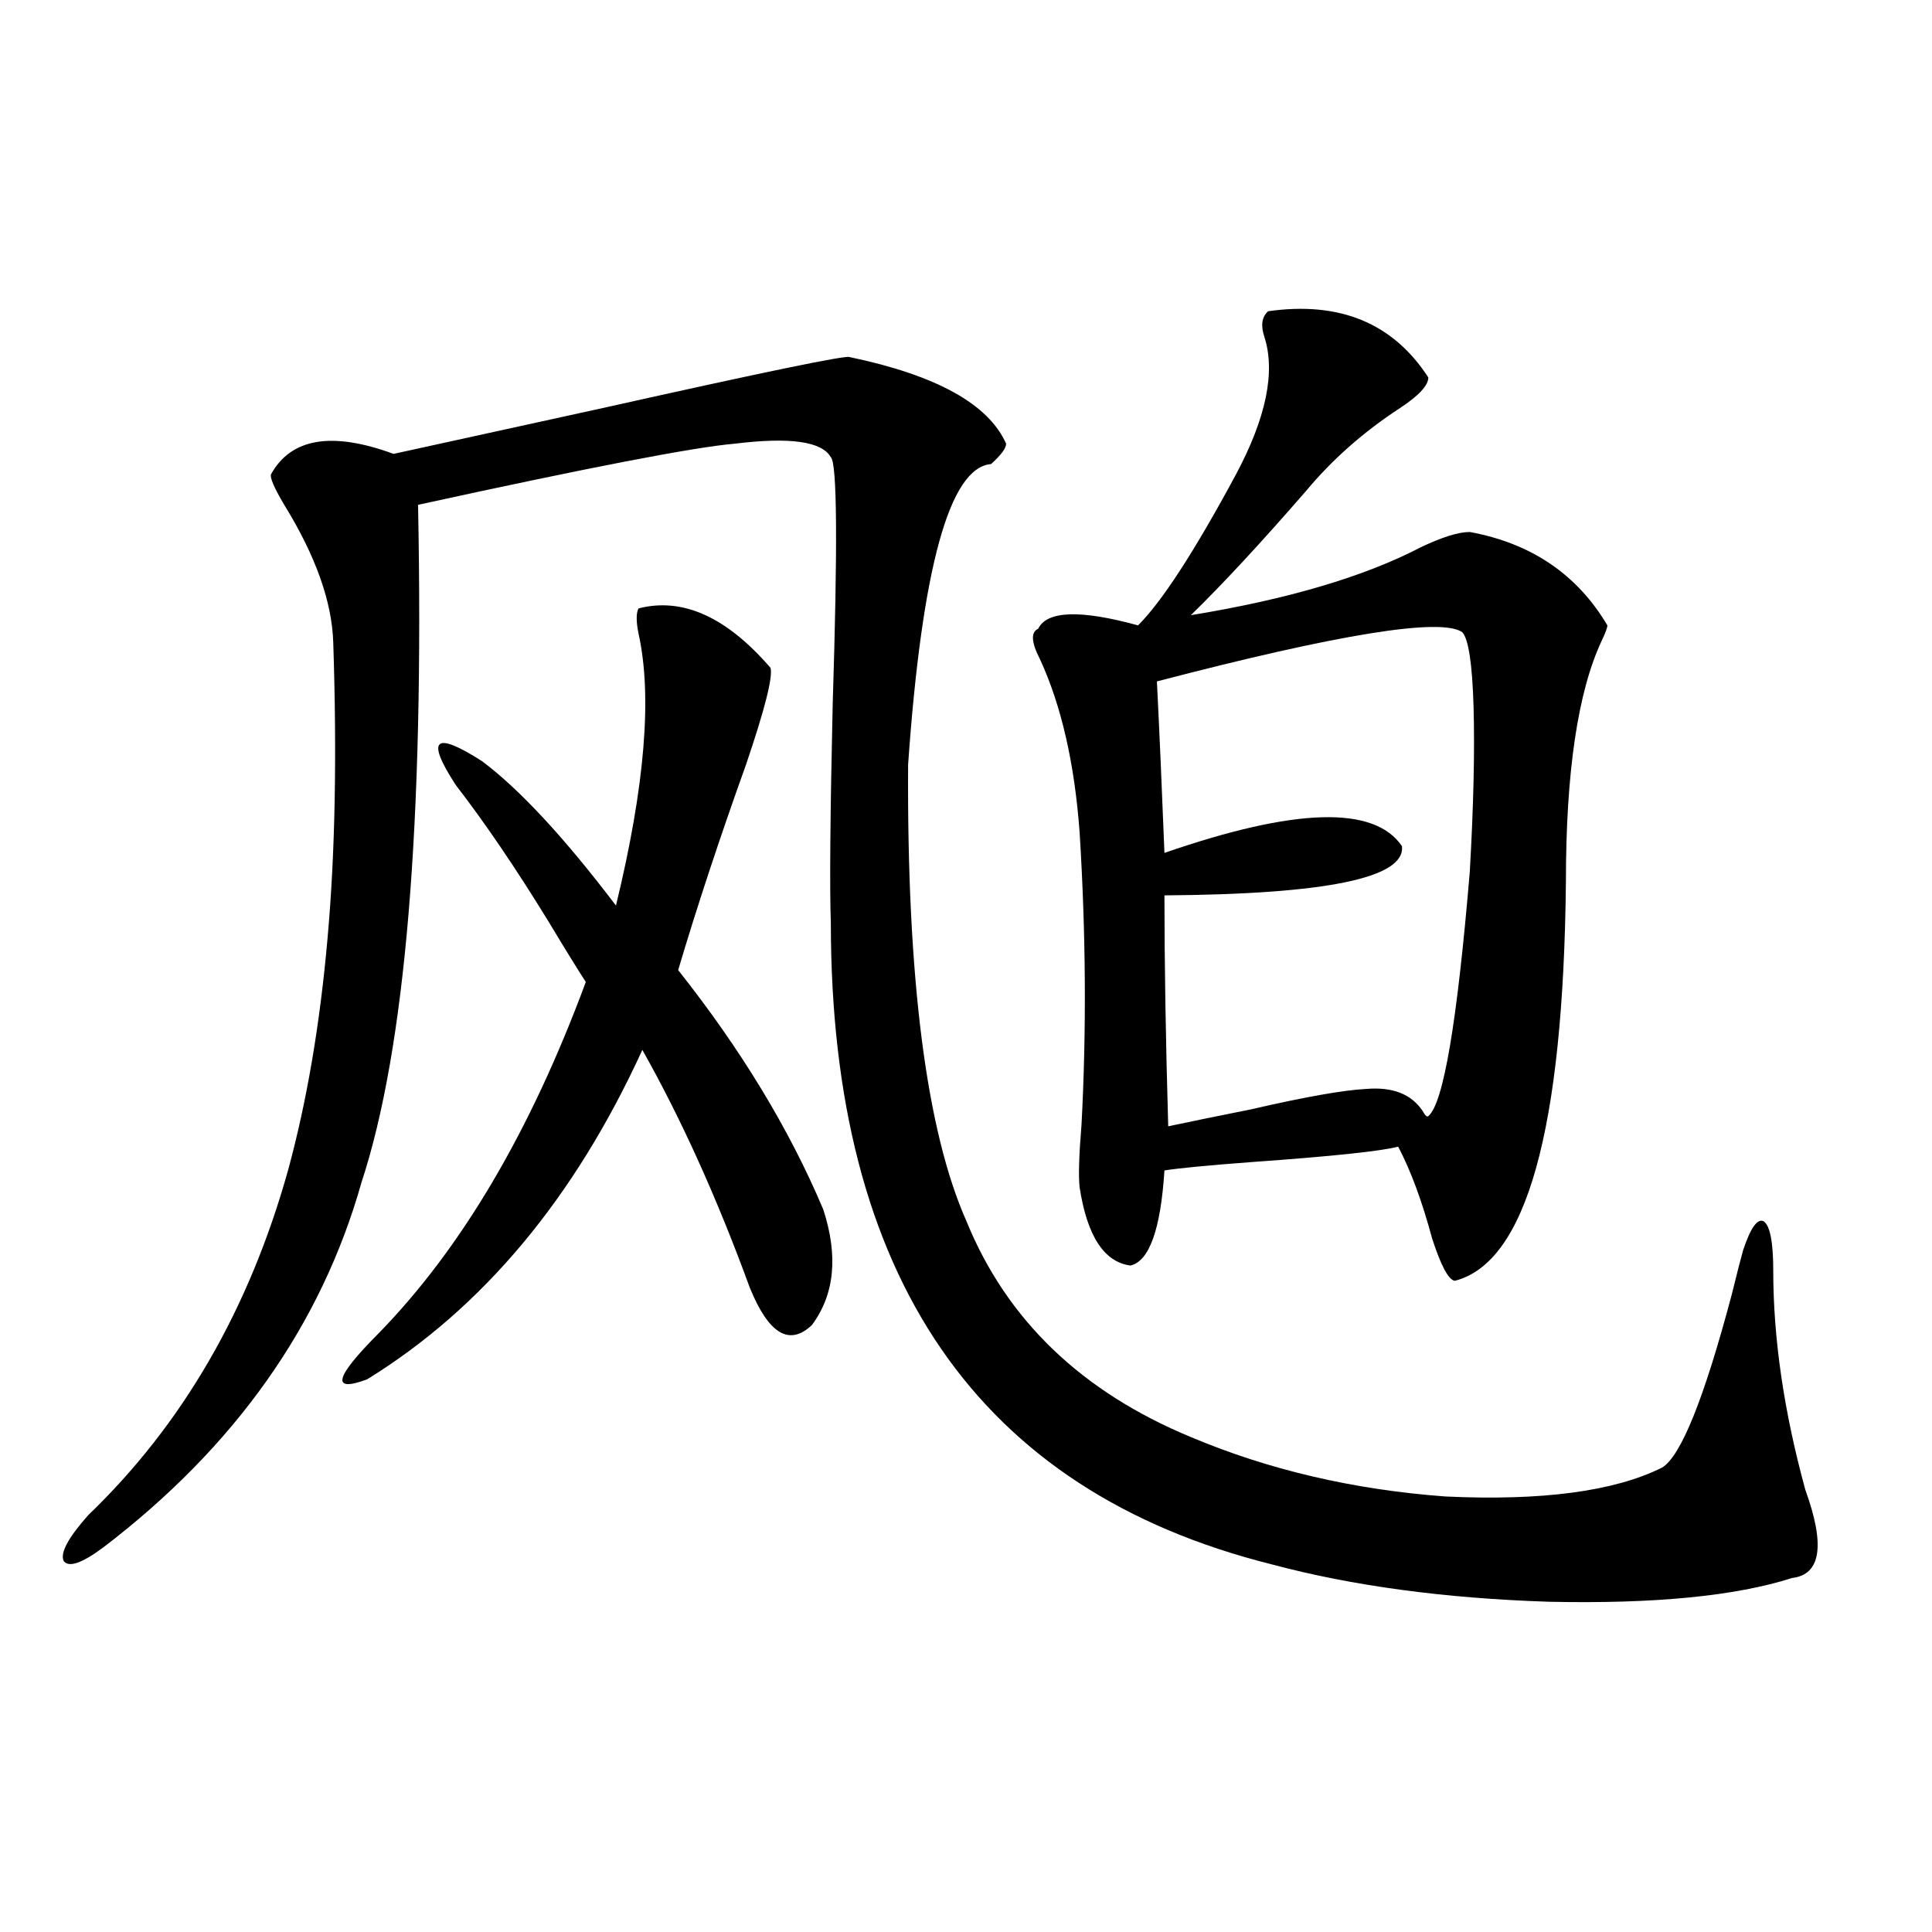
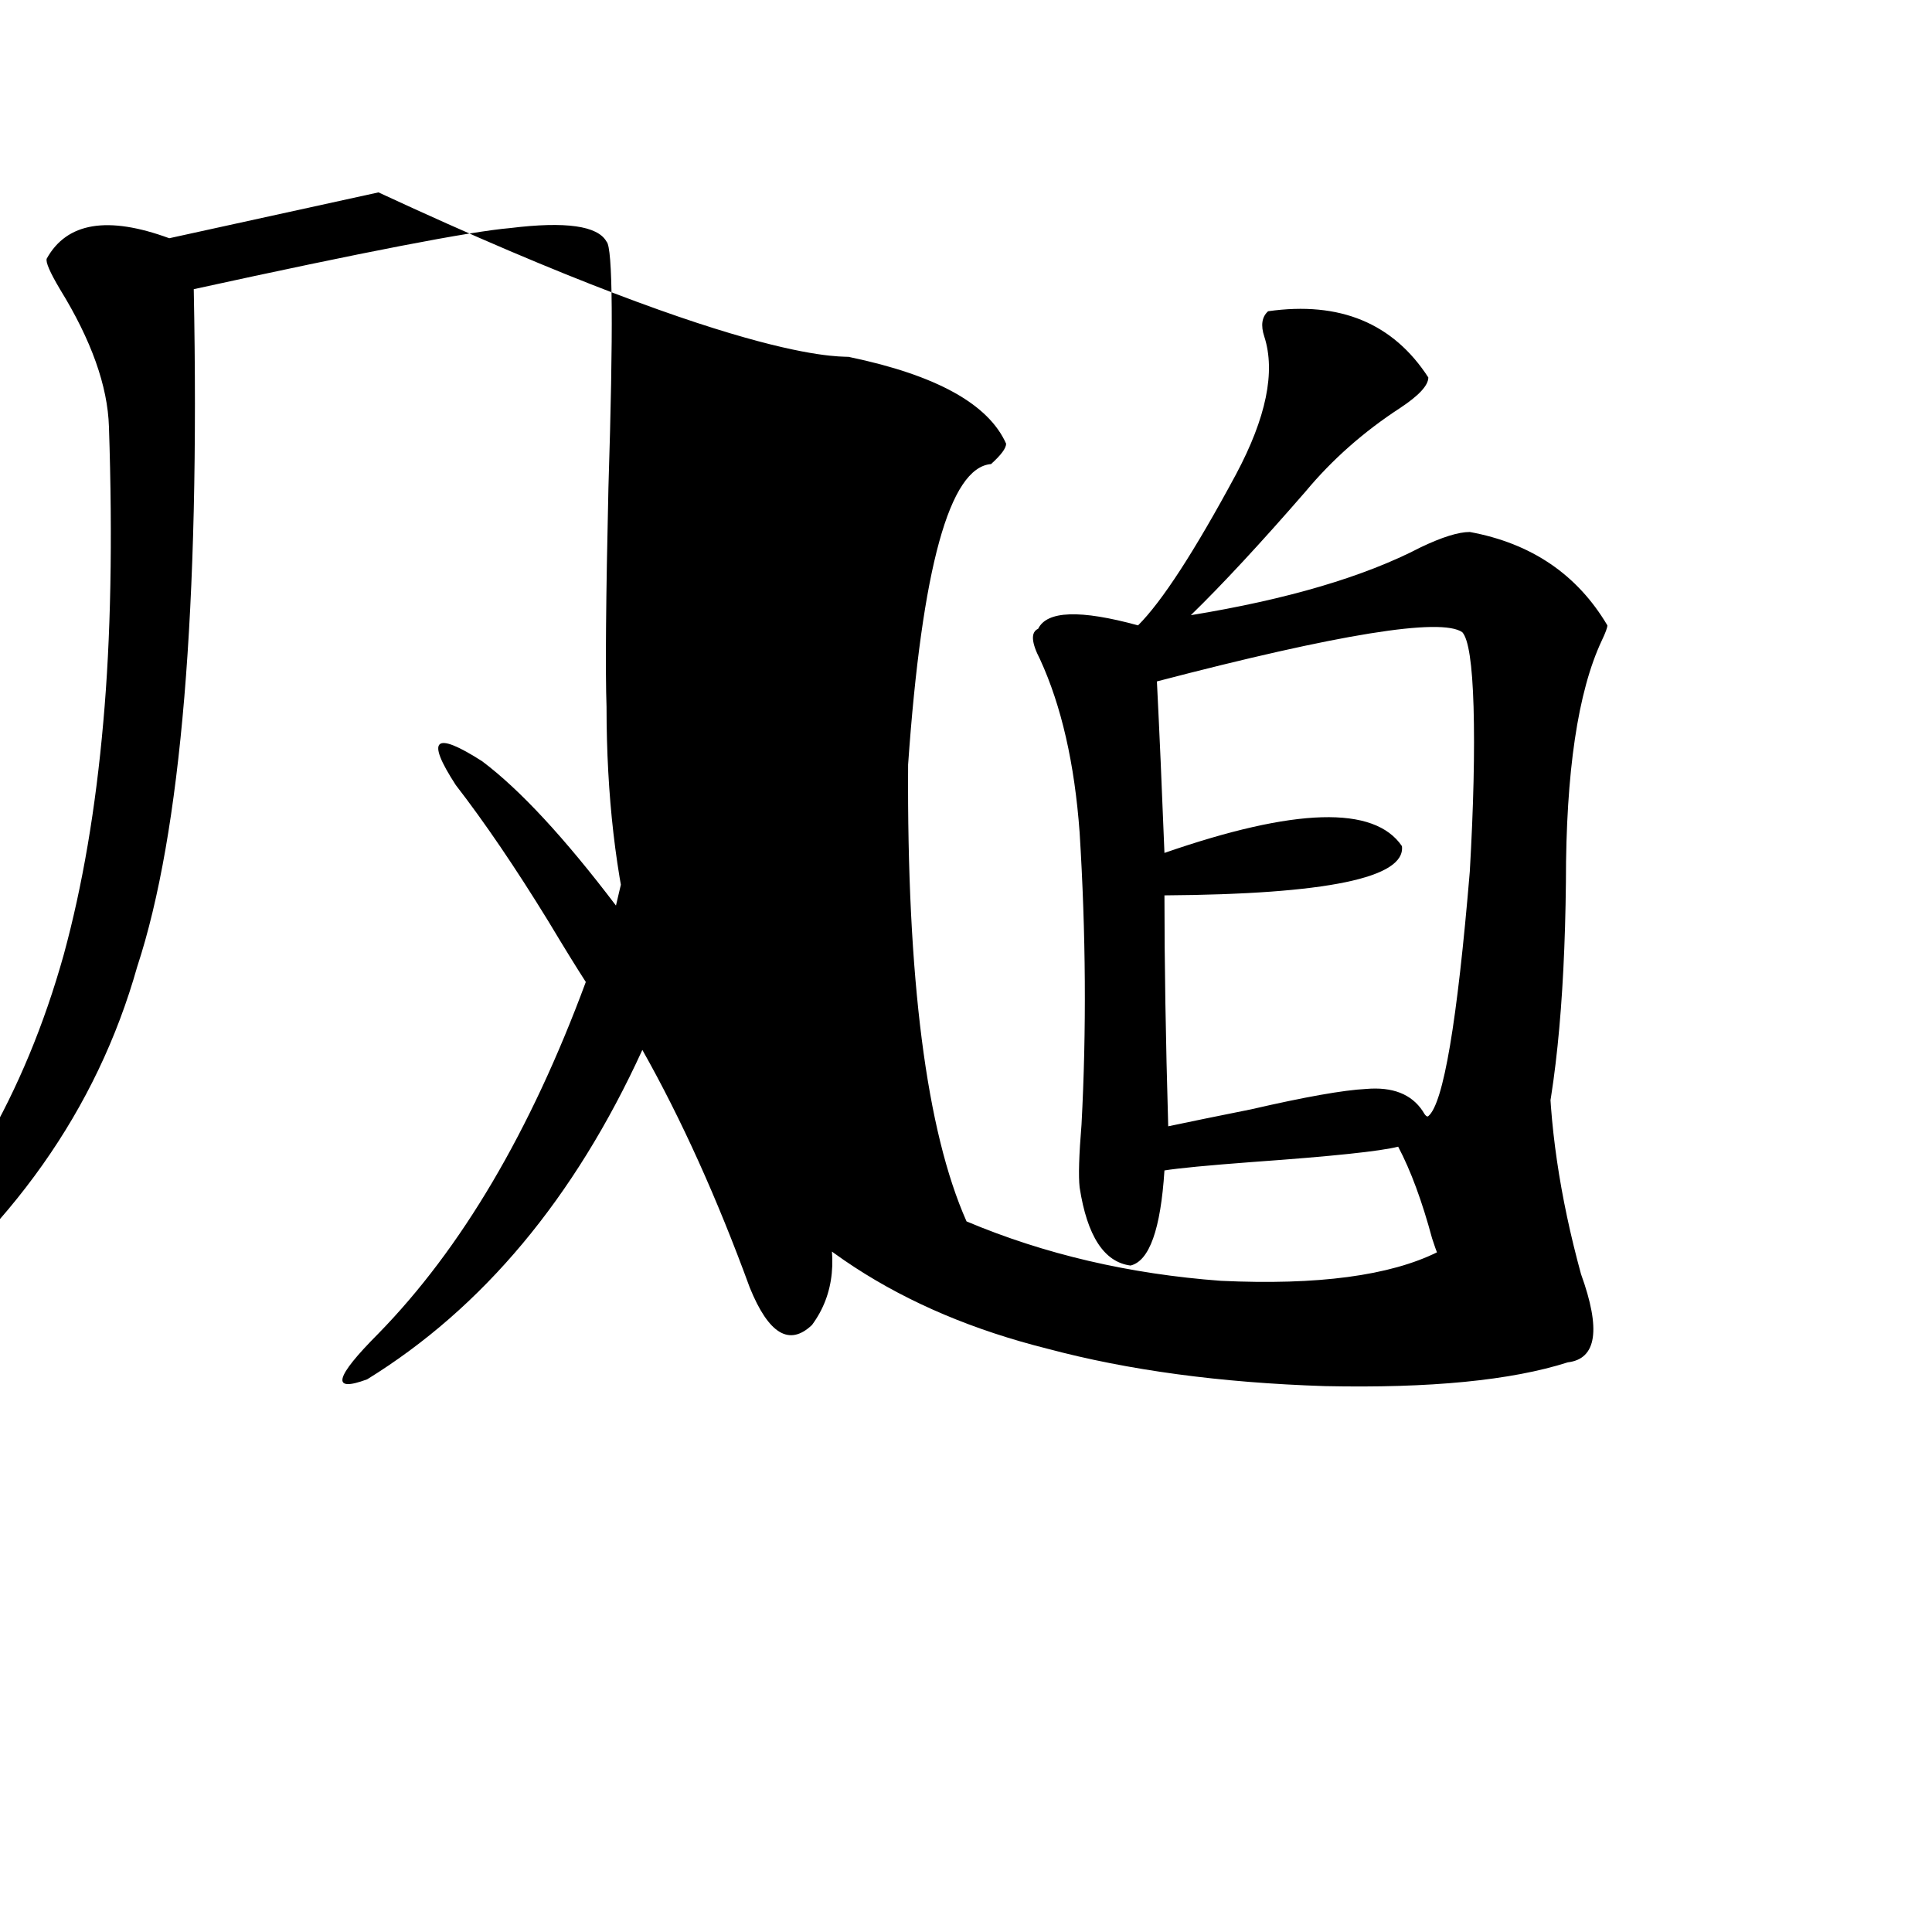
<svg xmlns="http://www.w3.org/2000/svg" version="1.1" id="图层_1" x="0px" y="0px" width="1000px" height="1000px" viewBox="0 0 1000 1000" enable-background="new 0 0 1000 1000" xml:space="preserve">
-   <path d="M439.794,184.828c44.877,9.38,71.858,24.321,80.974,44.824c0,2.349-2.606,5.864-7.805,10.547  c-21.463,1.758-35.776,53.613-42.926,155.566c-0.655,110.742,9.421,189.556,30.243,236.426  c20.808,50.977,59.511,88.192,116.095,111.621c40.319,17.001,84.221,27.246,131.704,30.762  c50.075,2.349,87.468-2.637,112.192-14.941c9.756-5.851,21.783-35.733,36.097-89.648c2.592-10.547,4.543-18.155,5.854-22.852  c3.902-11.714,7.47-16.699,10.731-14.941c3.247,2.349,4.878,10.849,4.878,25.488c0,35.156,5.519,72.949,16.585,113.379  c10.396,28.716,8.125,43.945-6.829,45.703c-29.268,9.366-71.218,13.472-125.851,12.305c-53.992-1.758-101.796-8.212-143.411-19.336  c-152.191-38.081-228.287-148.823-228.287-332.227c-0.655-18.155-0.335-55.948,0.976-113.379  c2.592-82.026,2.271-124.503-0.976-127.441c-4.558-8.198-21.143-10.547-49.755-7.031c-20.822,1.758-75.455,12.305-163.898,31.641  c3.247,164.657-6.509,281.552-29.268,350.684c-20.822,73.828-65.364,136.821-133.655,188.965  c-11.066,8.212-17.896,10.547-20.487,7.031c-1.951-4.093,2.271-12.003,12.683-23.73c48.779-46.87,83.245-106.348,103.412-178.418  c9.756-35.733,16.585-75.874,20.487-120.41c3.902-43.354,4.878-94.331,2.927-152.93c-0.655-21.094-9.115-44.824-25.365-71.191  c-5.213-8.789-7.484-14.063-6.829-15.82c10.396-18.745,31.539-22.261,63.413-10.547c29.268-6.44,65.364-14.351,108.29-23.73  C395.893,192.45,438.483,183.661,439.794,184.828z M330.528,314.906c22.759-5.851,45.518,4.395,68.291,30.762  c1.296,4.696-2.927,21.396-12.683,50.098c-13.658,38.095-25.365,73.54-35.121,106.348c32.515,41.021,57.56,82.329,75.12,123.926  c7.805,24.032,5.854,43.945-5.854,59.766c-11.707,11.138-22.438,4.696-32.194-19.336c-16.92-46.28-35.456-87.3-55.608-123.047  c-35.121,76.767-82.604,133.594-142.436,170.508c-18.871,7.031-16.92-0.879,5.854-23.73  c42.926-43.945,78.688-104.59,107.314-181.934c-4.558-7.031-11.066-17.578-19.512-31.641c-16.92-27.534-32.85-50.977-47.804-70.313  c-15.609-24.019-11.066-28.125,13.658-12.305c19.512,14.653,42.591,39.551,69.267,74.707  c14.954-61.523,18.856-108.394,11.707-140.625C329.218,321.649,329.218,317.255,330.528,314.906z M656.374,161.098  c37.072-5.273,64.709,6.152,82.925,34.277c0,4.106-4.878,9.38-14.634,15.82c-18.871,12.305-35.121,26.669-48.779,43.066  c-23.414,26.958-43.261,48.34-59.511,64.16c50.075-8.198,89.754-19.913,119.021-35.156c11.052-5.273,19.512-7.91,25.365-7.91  c31.859,5.864,55.608,21.973,71.218,48.34c0,1.181-0.976,3.817-2.927,7.91c-12.362,26.367-18.536,67.978-18.536,124.805  c-1.311,128.32-20.487,197.177-57.56,206.543c-3.262-0.577-7.164-7.91-11.707-21.973c-5.213-19.336-11.066-35.156-17.561-47.461  c-9.115,2.349-34.146,4.985-75.12,7.91c-23.414,1.758-38.703,3.228-45.853,4.395c-1.951,30.474-7.805,46.884-17.561,49.219  c-13.658-1.758-22.438-15.229-26.341-40.43c-0.655-5.851-0.335-16.699,0.976-32.52c2.592-48.628,2.271-99.015-0.976-151.172  c-2.606-35.733-9.436-65.616-20.487-89.648c-4.558-8.789-4.878-14.063-0.976-15.82c4.543-9.366,21.783-9.956,51.706-1.758  c12.348-12.305,29.268-38.37,50.73-78.223c15.609-29.292,20.487-53.022,14.634-71.191  C652.472,168.431,653.112,164.036,656.374,161.098z M756.859,327.211c-11.066-7.608-63.748,0.879-158.045,25.488  c1.296,25.79,2.592,55.371,3.902,88.77c67.636-23.429,108.61-24.609,122.924-3.516c1.951,16.411-39.023,24.911-122.924,25.488  c0,34.579,0.641,74.419,1.951,119.531c11.052-2.335,25.365-5.273,42.926-8.789c27.957-6.44,47.804-9.956,59.511-10.547  c13.658-1.167,23.414,2.637,29.268,11.426c1.296,2.349,2.271,3.228,2.927,2.637c7.805-6.44,14.954-48.628,21.463-126.563  c1.951-33.976,2.592-62.402,1.951-85.254C762.058,343.622,760.106,330.727,756.859,327.211z" />
+   <path d="M439.794,184.828c44.877,9.38,71.858,24.321,80.974,44.824c0,2.349-2.606,5.864-7.805,10.547  c-21.463,1.758-35.776,53.613-42.926,155.566c-0.655,110.742,9.421,189.556,30.243,236.426  c40.319,17.001,84.221,27.246,131.704,30.762  c50.075,2.349,87.468-2.637,112.192-14.941c9.756-5.851,21.783-35.733,36.097-89.648c2.592-10.547,4.543-18.155,5.854-22.852  c3.902-11.714,7.47-16.699,10.731-14.941c3.247,2.349,4.878,10.849,4.878,25.488c0,35.156,5.519,72.949,16.585,113.379  c10.396,28.716,8.125,43.945-6.829,45.703c-29.268,9.366-71.218,13.472-125.851,12.305c-53.992-1.758-101.796-8.212-143.411-19.336  c-152.191-38.081-228.287-148.823-228.287-332.227c-0.655-18.155-0.335-55.948,0.976-113.379  c2.592-82.026,2.271-124.503-0.976-127.441c-4.558-8.198-21.143-10.547-49.755-7.031c-20.822,1.758-75.455,12.305-163.898,31.641  c3.247,164.657-6.509,281.552-29.268,350.684c-20.822,73.828-65.364,136.821-133.655,188.965  c-11.066,8.212-17.896,10.547-20.487,7.031c-1.951-4.093,2.271-12.003,12.683-23.73c48.779-46.87,83.245-106.348,103.412-178.418  c9.756-35.733,16.585-75.874,20.487-120.41c3.902-43.354,4.878-94.331,2.927-152.93c-0.655-21.094-9.115-44.824-25.365-71.191  c-5.213-8.789-7.484-14.063-6.829-15.82c10.396-18.745,31.539-22.261,63.413-10.547c29.268-6.44,65.364-14.351,108.29-23.73  C395.893,192.45,438.483,183.661,439.794,184.828z M330.528,314.906c22.759-5.851,45.518,4.395,68.291,30.762  c1.296,4.696-2.927,21.396-12.683,50.098c-13.658,38.095-25.365,73.54-35.121,106.348c32.515,41.021,57.56,82.329,75.12,123.926  c7.805,24.032,5.854,43.945-5.854,59.766c-11.707,11.138-22.438,4.696-32.194-19.336c-16.92-46.28-35.456-87.3-55.608-123.047  c-35.121,76.767-82.604,133.594-142.436,170.508c-18.871,7.031-16.92-0.879,5.854-23.73  c42.926-43.945,78.688-104.59,107.314-181.934c-4.558-7.031-11.066-17.578-19.512-31.641c-16.92-27.534-32.85-50.977-47.804-70.313  c-15.609-24.019-11.066-28.125,13.658-12.305c19.512,14.653,42.591,39.551,69.267,74.707  c14.954-61.523,18.856-108.394,11.707-140.625C329.218,321.649,329.218,317.255,330.528,314.906z M656.374,161.098  c37.072-5.273,64.709,6.152,82.925,34.277c0,4.106-4.878,9.38-14.634,15.82c-18.871,12.305-35.121,26.669-48.779,43.066  c-23.414,26.958-43.261,48.34-59.511,64.16c50.075-8.198,89.754-19.913,119.021-35.156c11.052-5.273,19.512-7.91,25.365-7.91  c31.859,5.864,55.608,21.973,71.218,48.34c0,1.181-0.976,3.817-2.927,7.91c-12.362,26.367-18.536,67.978-18.536,124.805  c-1.311,128.32-20.487,197.177-57.56,206.543c-3.262-0.577-7.164-7.91-11.707-21.973c-5.213-19.336-11.066-35.156-17.561-47.461  c-9.115,2.349-34.146,4.985-75.12,7.91c-23.414,1.758-38.703,3.228-45.853,4.395c-1.951,30.474-7.805,46.884-17.561,49.219  c-13.658-1.758-22.438-15.229-26.341-40.43c-0.655-5.851-0.335-16.699,0.976-32.52c2.592-48.628,2.271-99.015-0.976-151.172  c-2.606-35.733-9.436-65.616-20.487-89.648c-4.558-8.789-4.878-14.063-0.976-15.82c4.543-9.366,21.783-9.956,51.706-1.758  c12.348-12.305,29.268-38.37,50.73-78.223c15.609-29.292,20.487-53.022,14.634-71.191  C652.472,168.431,653.112,164.036,656.374,161.098z M756.859,327.211c-11.066-7.608-63.748,0.879-158.045,25.488  c1.296,25.79,2.592,55.371,3.902,88.77c67.636-23.429,108.61-24.609,122.924-3.516c1.951,16.411-39.023,24.911-122.924,25.488  c0,34.579,0.641,74.419,1.951,119.531c11.052-2.335,25.365-5.273,42.926-8.789c27.957-6.44,47.804-9.956,59.511-10.547  c13.658-1.167,23.414,2.637,29.268,11.426c1.296,2.349,2.271,3.228,2.927,2.637c7.805-6.44,14.954-48.628,21.463-126.563  c1.951-33.976,2.592-62.402,1.951-85.254C762.058,343.622,760.106,330.727,756.859,327.211z" />
</svg>